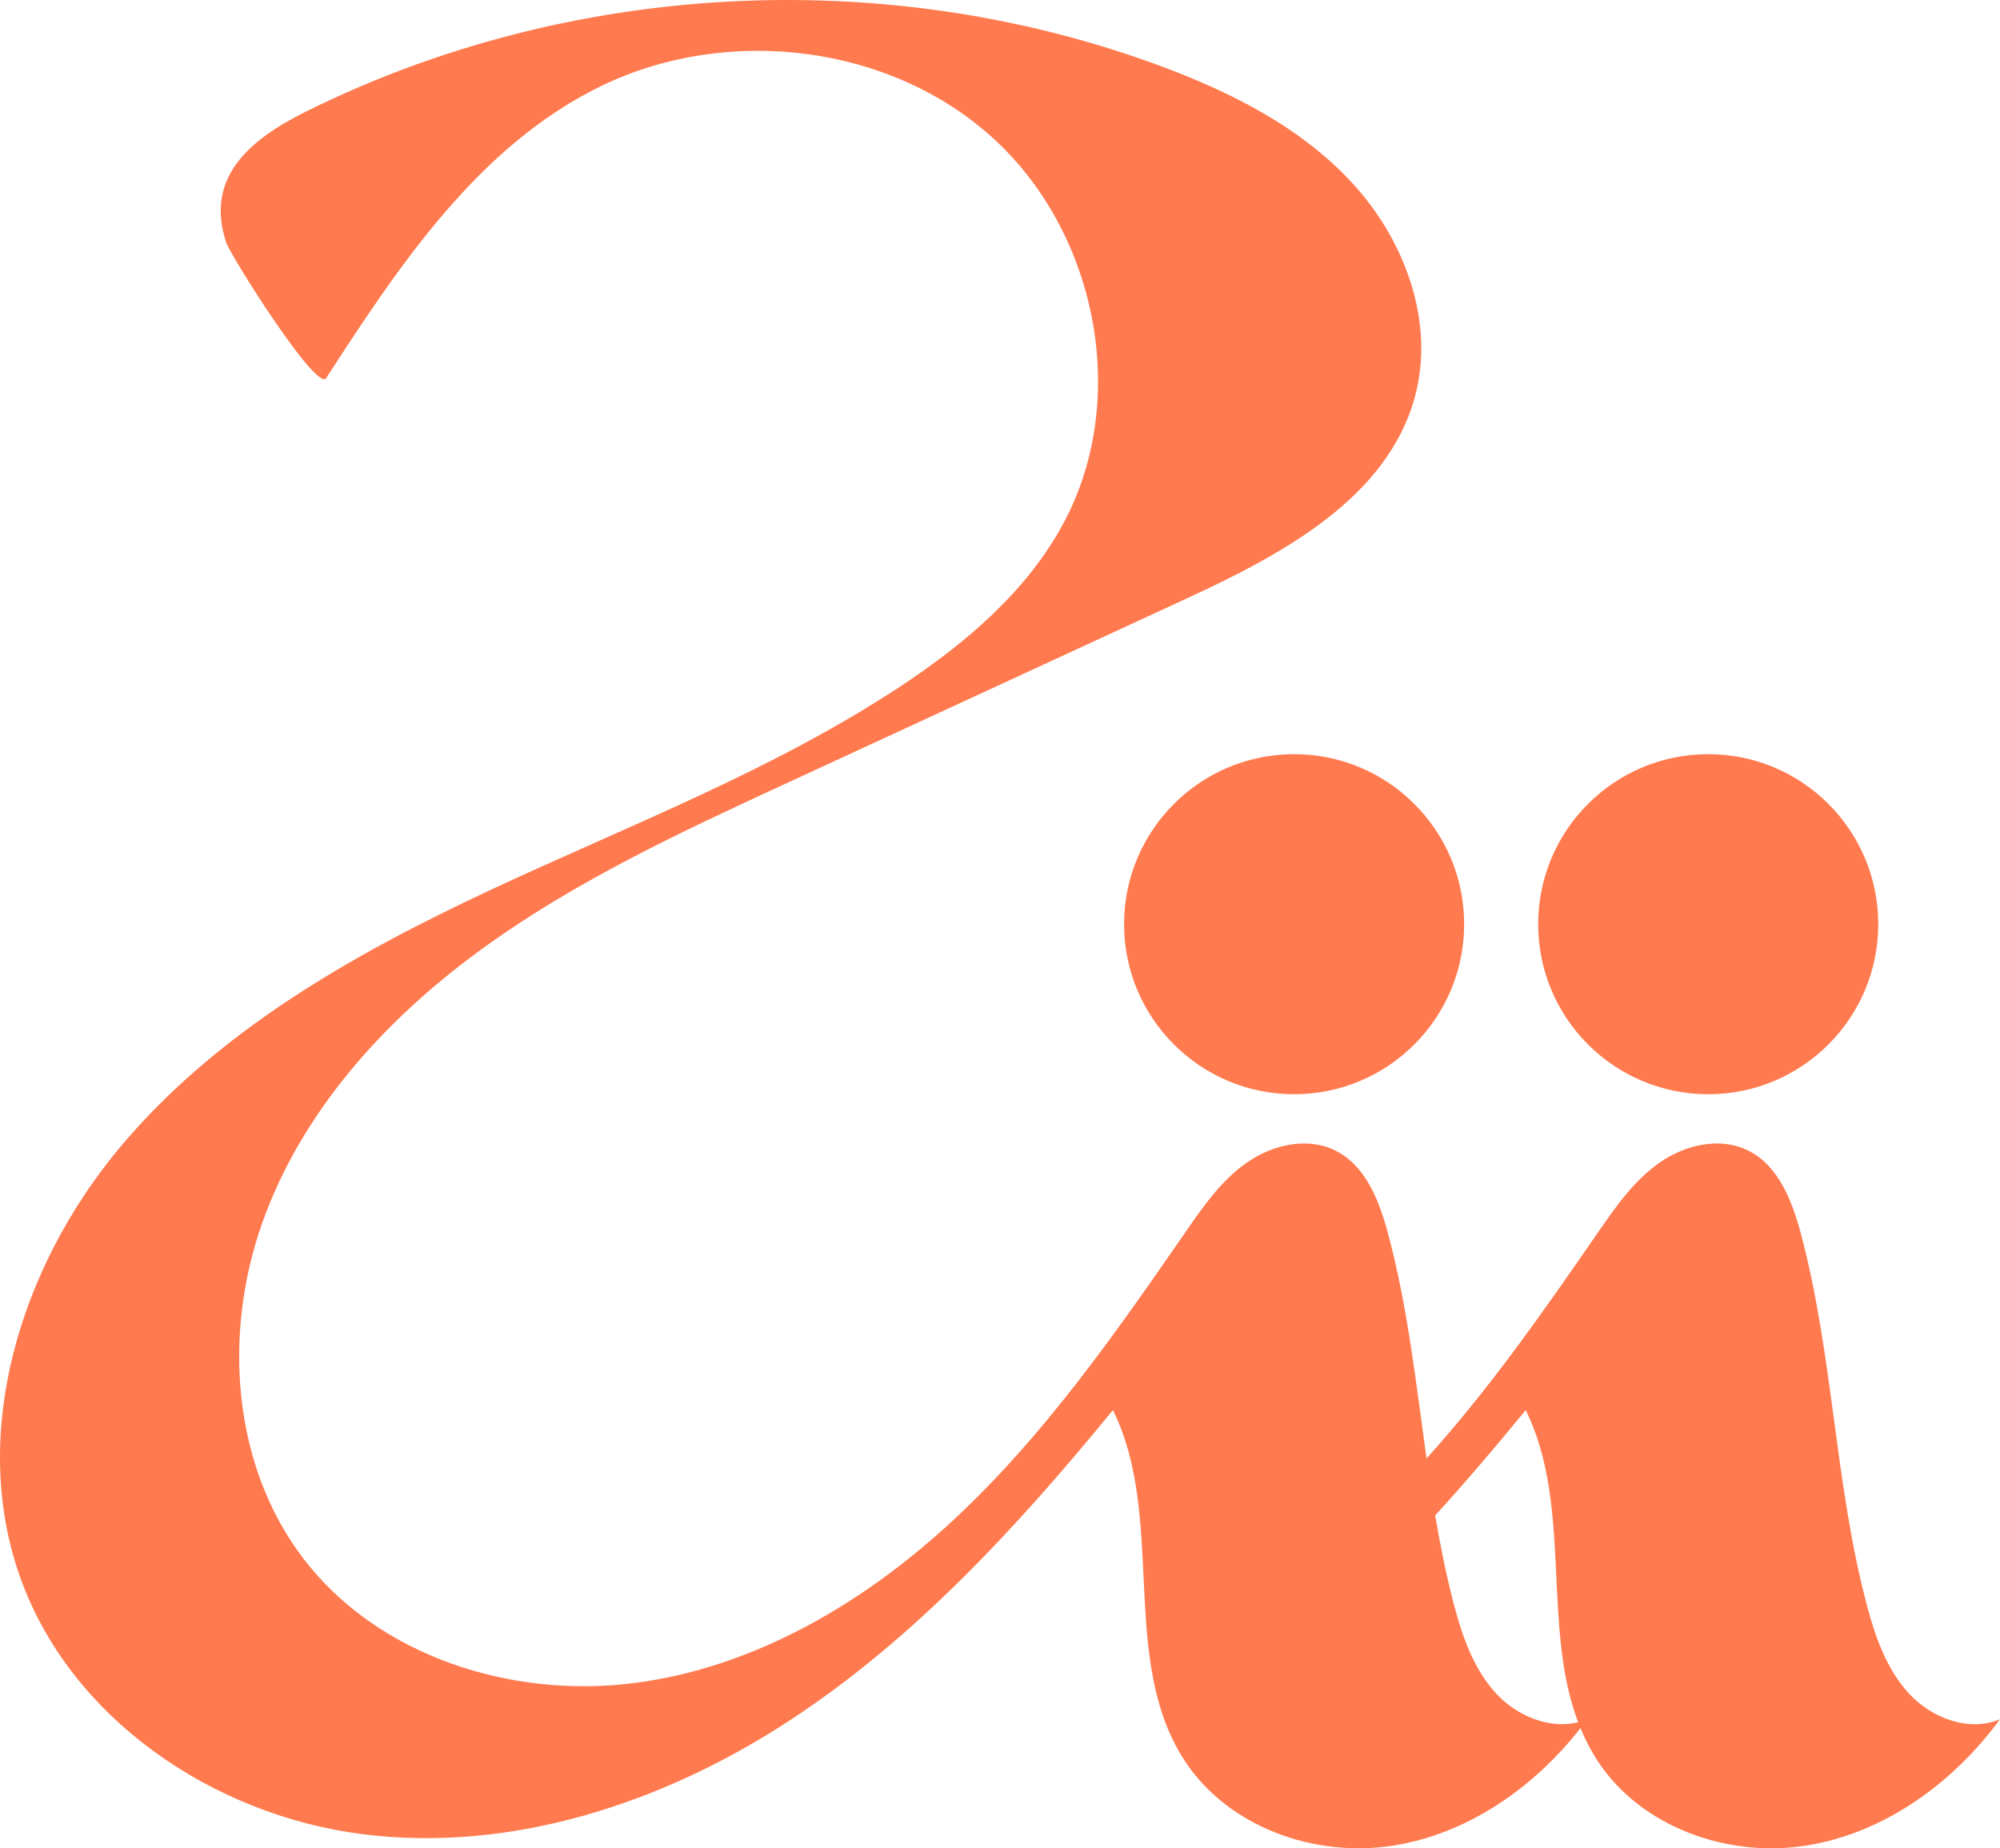
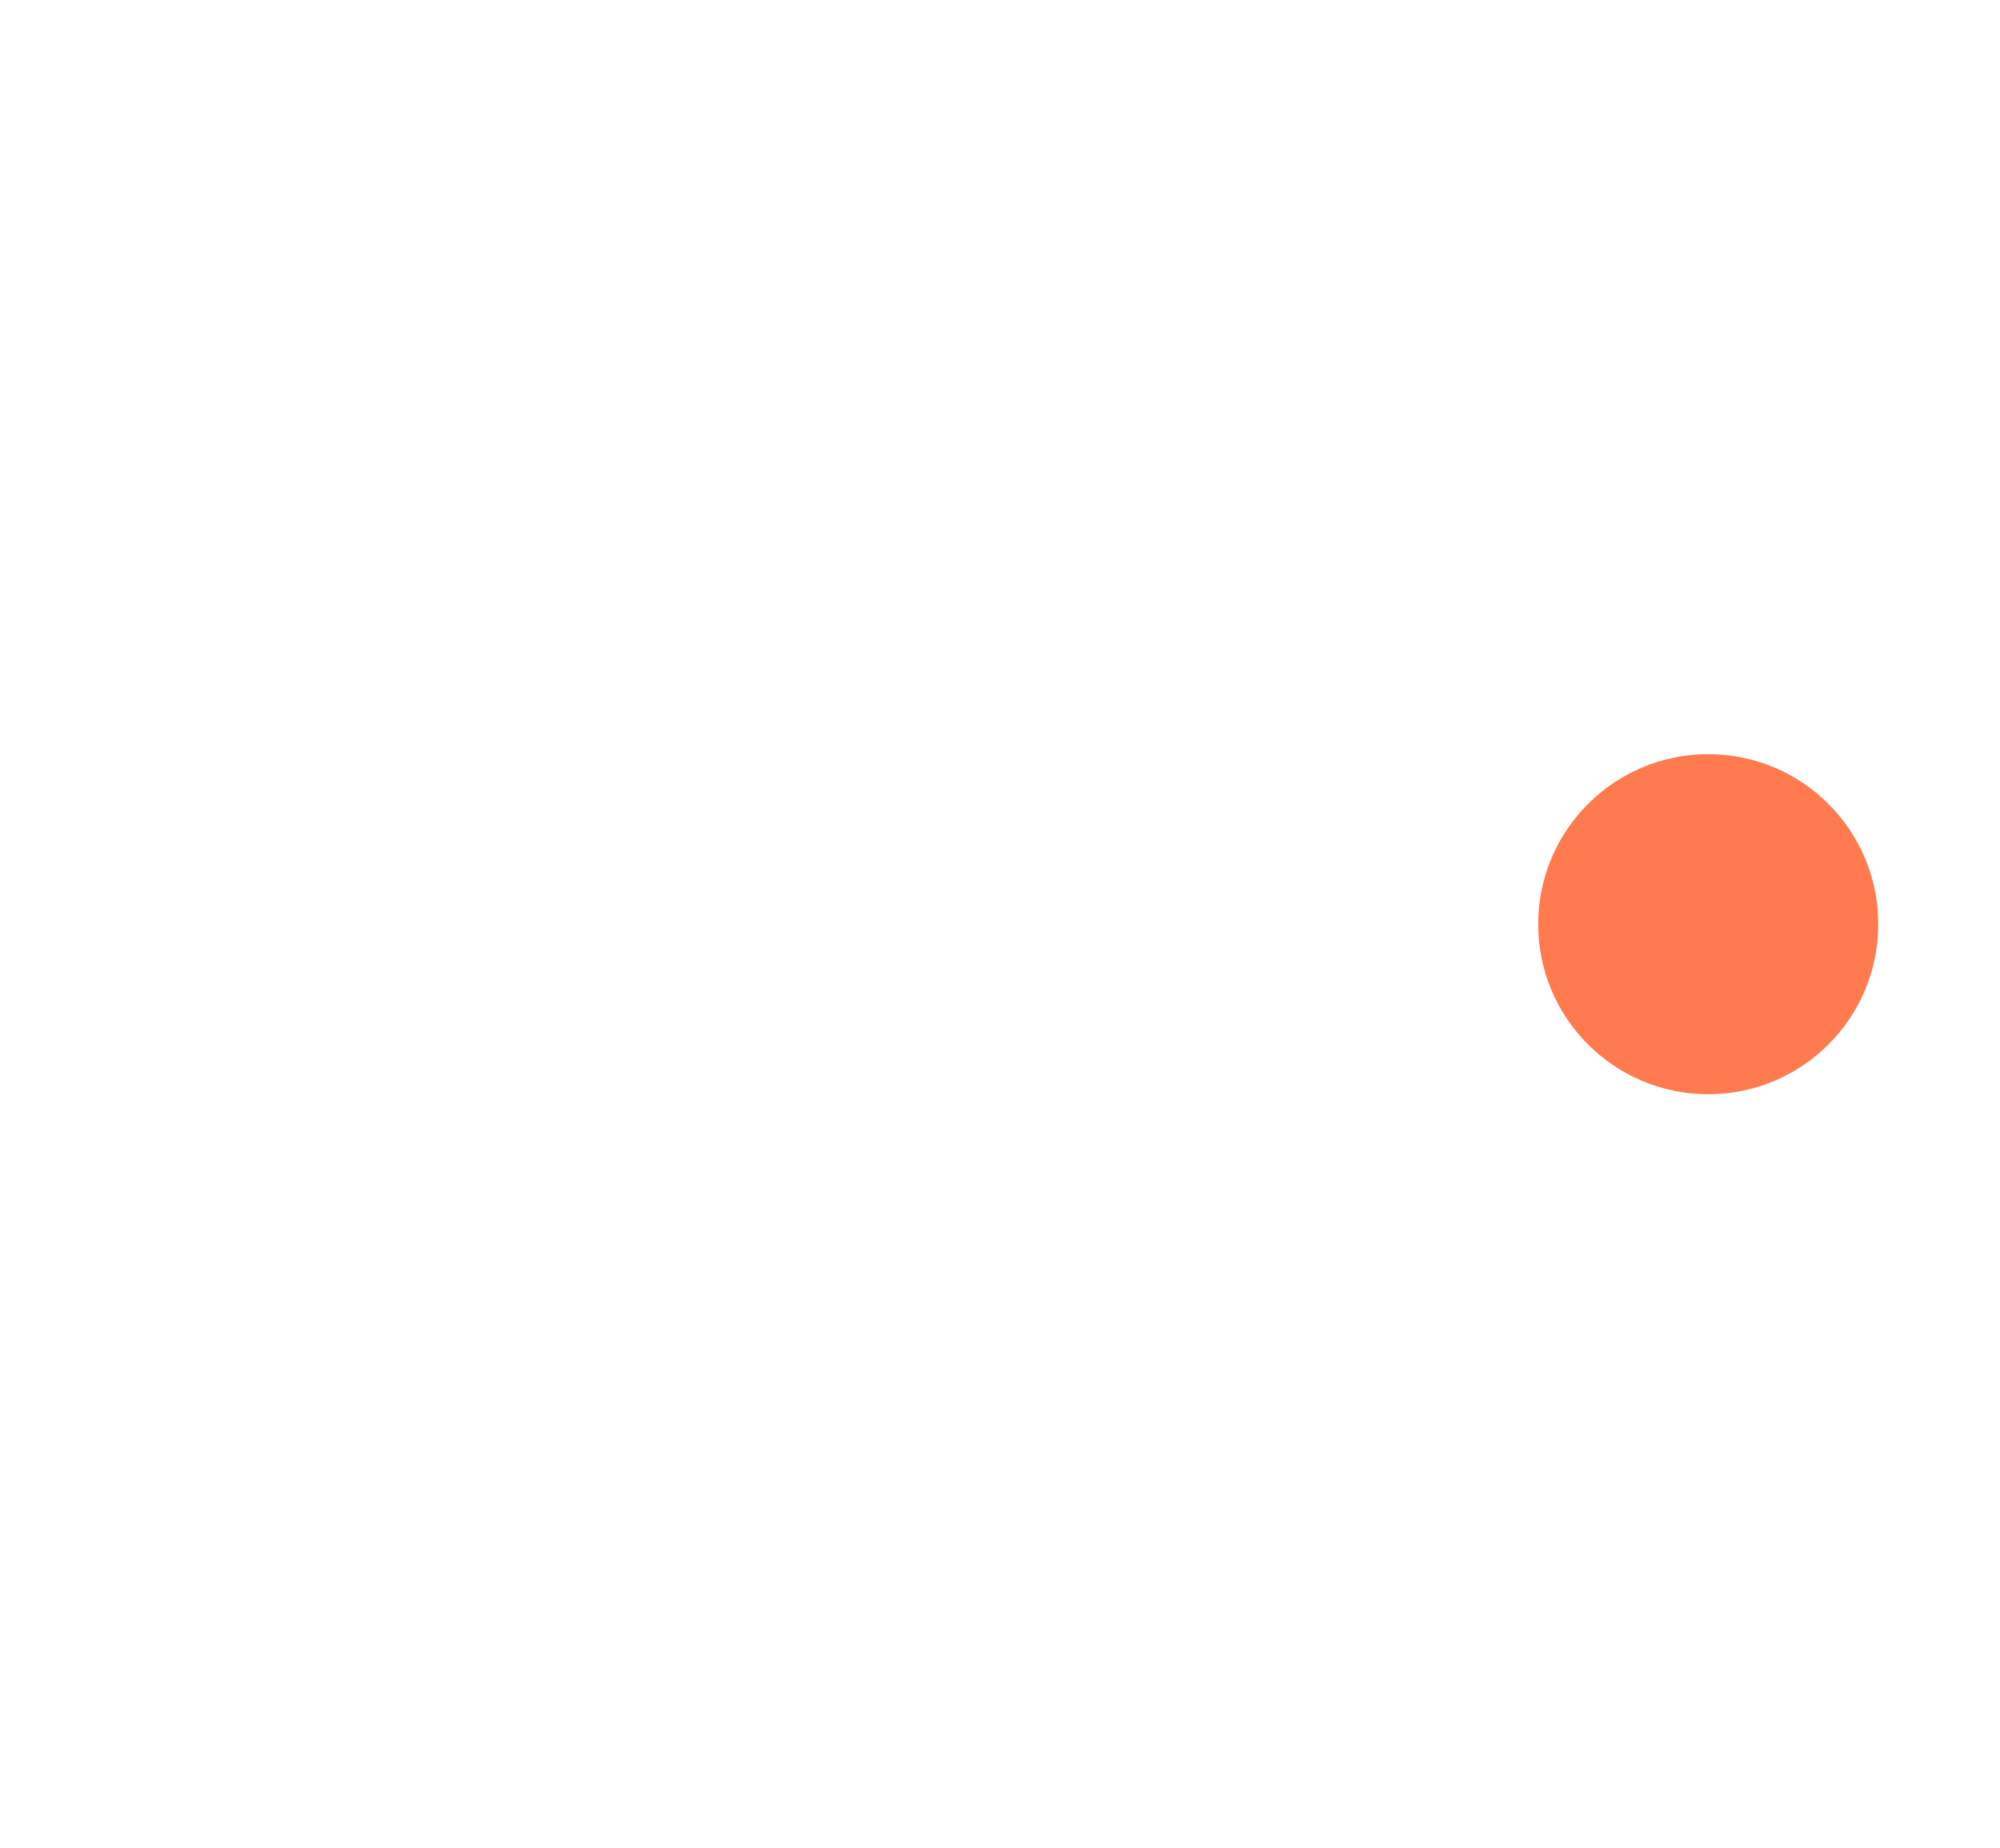
<svg xmlns="http://www.w3.org/2000/svg" width="1200" height="1109" viewBox="0 0 1200 1109" fill="none">
-   <path d="M1145.64 1016.4C1131.95 1001.73 1125.13 982.047 1120.02 962.699C1100.73 889.757 1099.96 812.913 1080.5 740.082C1075.28 720.623 1067.2 699.626 1049.23 690.501C1032.46 681.926 1011.35 686.709 995.907 697.482C980.461 708.201 969.413 724.086 958.694 739.587C926.483 786.254 893.888 833.086 855.906 875.081C849.584 829.788 844.637 784.22 832.819 740.082C827.597 720.623 819.517 699.626 801.543 690.501C784.778 681.926 763.671 686.709 748.225 697.482C732.779 708.201 721.731 724.086 711.067 739.587C669.237 800.106 626.747 860.954 572.99 911.139C519.232 961.379 452.721 1000.79 379.725 1009.92C306.729 1019.04 227.246 993.865 182.393 935.6C139.299 879.588 133.692 800.436 157.328 733.815C180.909 667.195 230.489 612.283 287.545 570.563C344.546 528.788 409.188 498.886 473.389 469.258C552.487 432.76 631.64 396.207 710.792 359.654C768.343 333.105 832.105 299.465 848.87 238.341C861.127 193.653 843.153 144.622 811.932 110.433C780.656 76.188 737.836 54.806 694.302 38.866C620.646 11.877 542.043 -0.986 463.605 0.059C366.533 1.378 269.791 23.97 182.888 67.284C149.797 83.829 122.864 106.53 135.671 145.392C138.364 153.582 190.088 235.483 195.695 226.853C239.944 158.474 287.765 86.852 361.146 51.398C436.671 14.955 534.073 26.553 596.021 83.059C657.969 139.62 677.867 238.781 638.62 312.932C616.524 354.707 579.091 386.258 539.68 412.203C463.22 462.497 376.922 495.368 293.976 534.12C211.086 572.872 129.075 619.429 70.7 689.952C12.38 760.474 -18.512 859.47 11.885 945.769C41.842 1030.86 127.646 1089.01 217.132 1100.45C306.619 1111.93 397.754 1081.92 473.279 1032.62C548.804 983.311 610.587 915.812 667.753 846.058C699.799 910.975 671.216 996.009 710.902 1056.58C736.957 1096.32 788.901 1114.79 835.843 1107.37C880.641 1100.34 920.327 1072.63 948.305 1036.85C951.054 1043.67 954.462 1050.26 958.584 1056.58C984.639 1096.32 1036.58 1114.79 1083.52 1107.37C1130.52 1100.01 1171.86 1069.88 1200 1031.57C1181.53 1039.32 1159.32 1031.02 1145.64 1016.4ZM897.955 1016.4C884.269 1001.73 877.453 982.047 872.341 962.699C867.723 945.054 864.151 927.245 861.127 909.271C879.871 888.713 897.845 867.495 915.435 846.058C943.578 903.004 924.944 975.506 946.876 1033.33C929.671 1037.67 910.323 1029.59 897.955 1016.4Z" fill="#FF7A4E" />
-   <path d="M776.47 656.538C832.813 656.538 878.489 610.862 878.489 554.519C878.489 498.175 832.813 452.5 776.47 452.5C720.126 452.5 674.451 498.175 674.451 554.519C674.451 610.862 720.126 656.538 776.47 656.538Z" fill="#FF7A4E" />
  <path d="M1024.93 656.538C1081.27 656.538 1126.95 610.862 1126.95 554.519C1126.95 498.175 1081.27 452.5 1024.93 452.5C968.587 452.5 922.911 498.175 922.911 554.519C922.911 610.862 968.587 656.538 1024.93 656.538Z" fill="#FF7A4E" />
</svg>